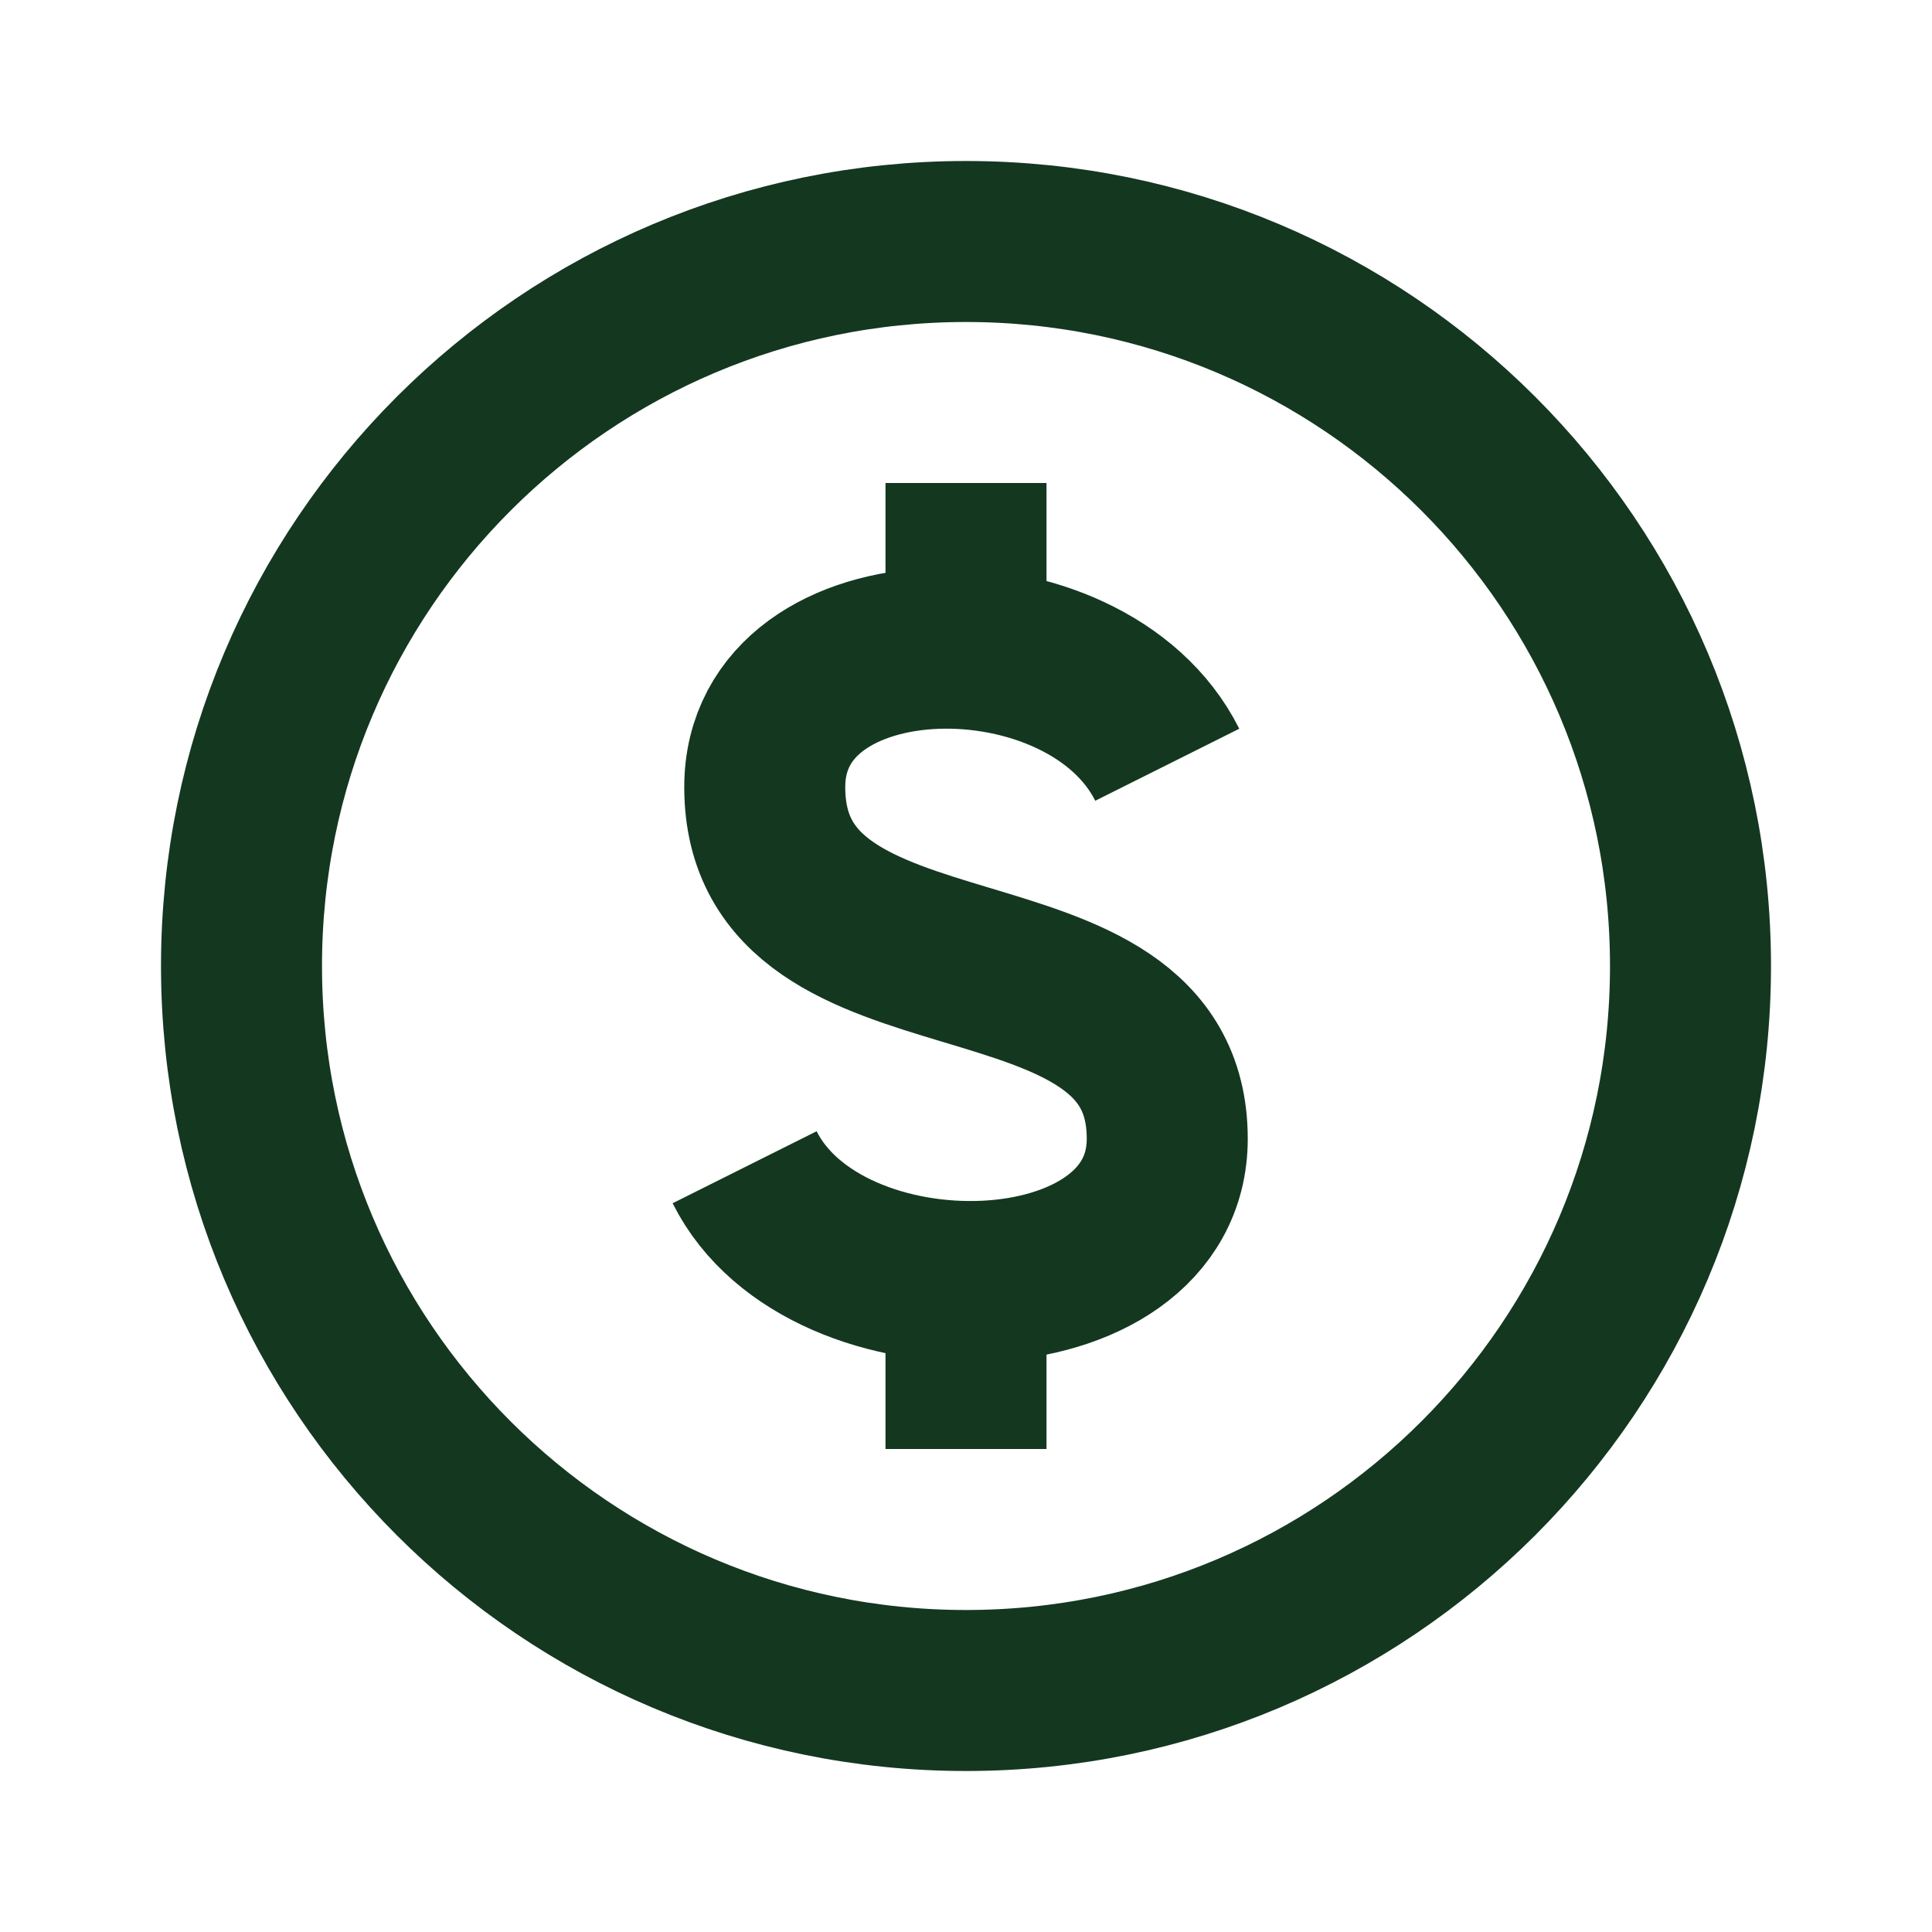
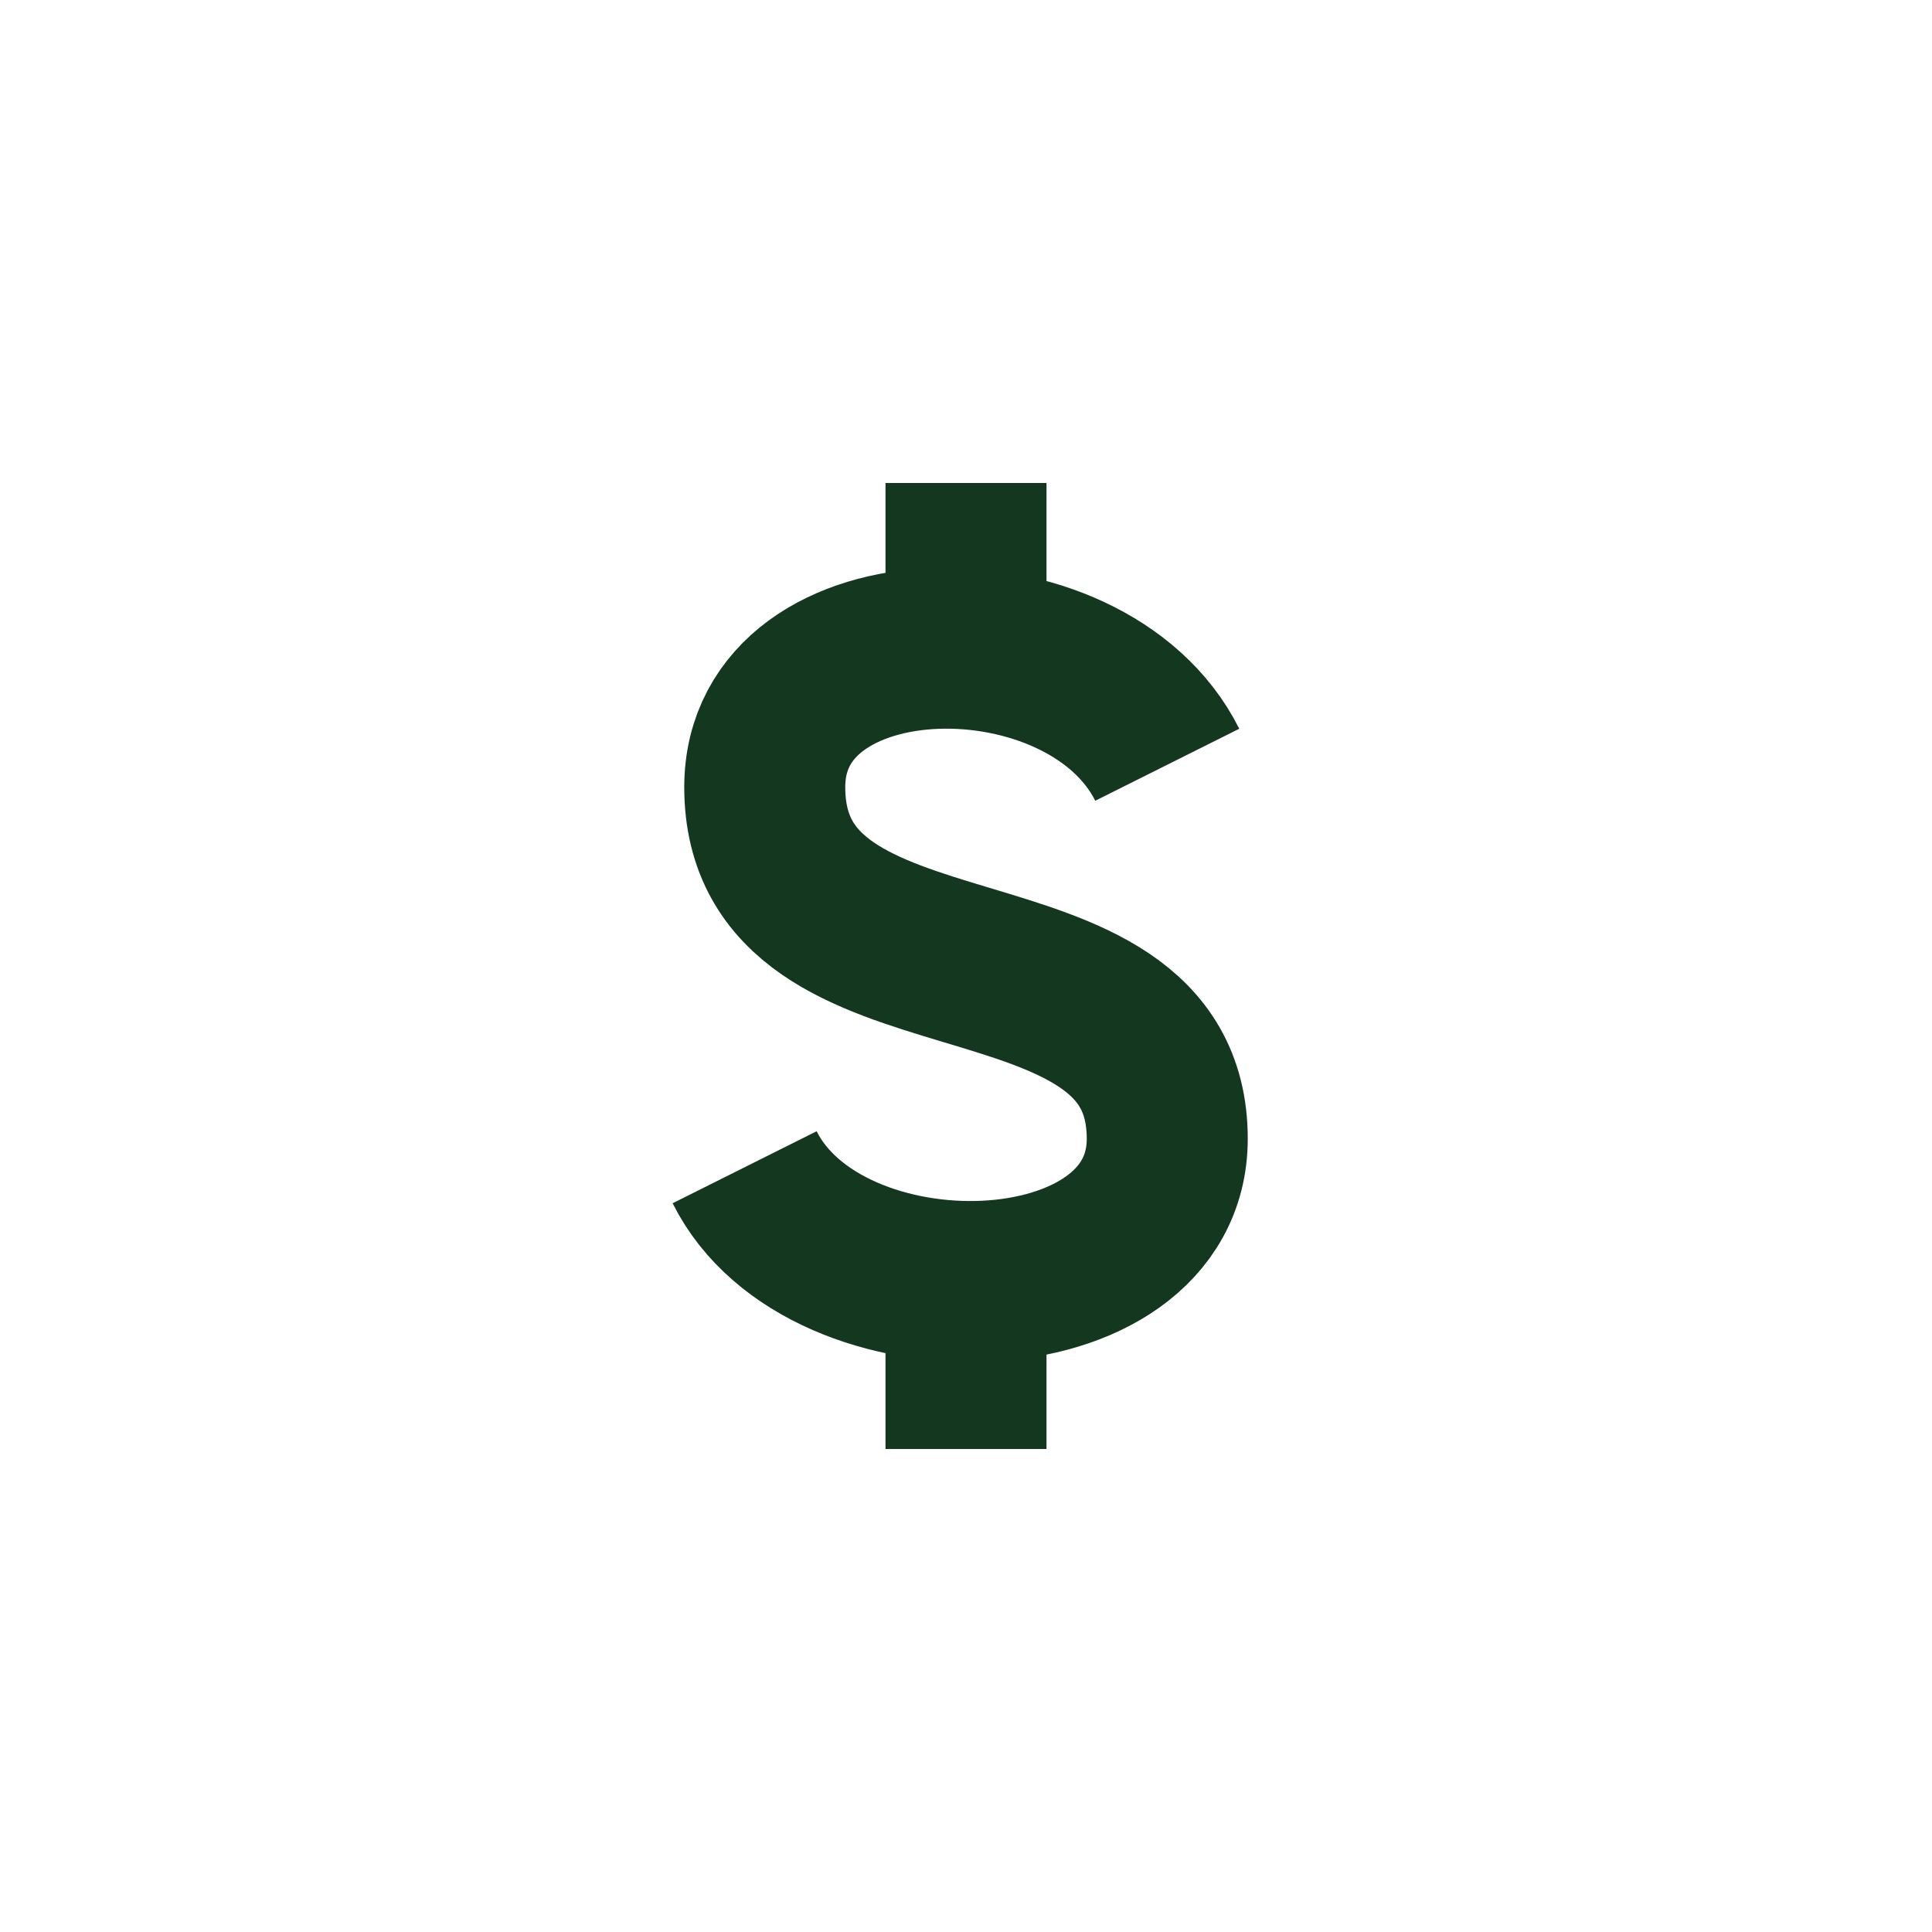
<svg xmlns="http://www.w3.org/2000/svg" width="24" height="24" viewBox="0 0 24 24" fill="none">
-   <path d="M12 21C16.971 21 21 16.971 21 12C21 7.029 16.971 3 12 3C7.029 3 3 7.029 3 12C3 16.971 7.029 21 12 21Z" stroke="#143720" stroke-width="2" />
  <path d="M12 7.5V6M12 16.5V18M14.5 9.5C13.5 7.5 9.5 7.552 9.5 9.778C9.5 12.674 14.5 11.313 14.5 14.146C14.5 16.391 10.25 16.5 9.25 14.5" stroke="#143720" stroke-width="2" />
</svg>